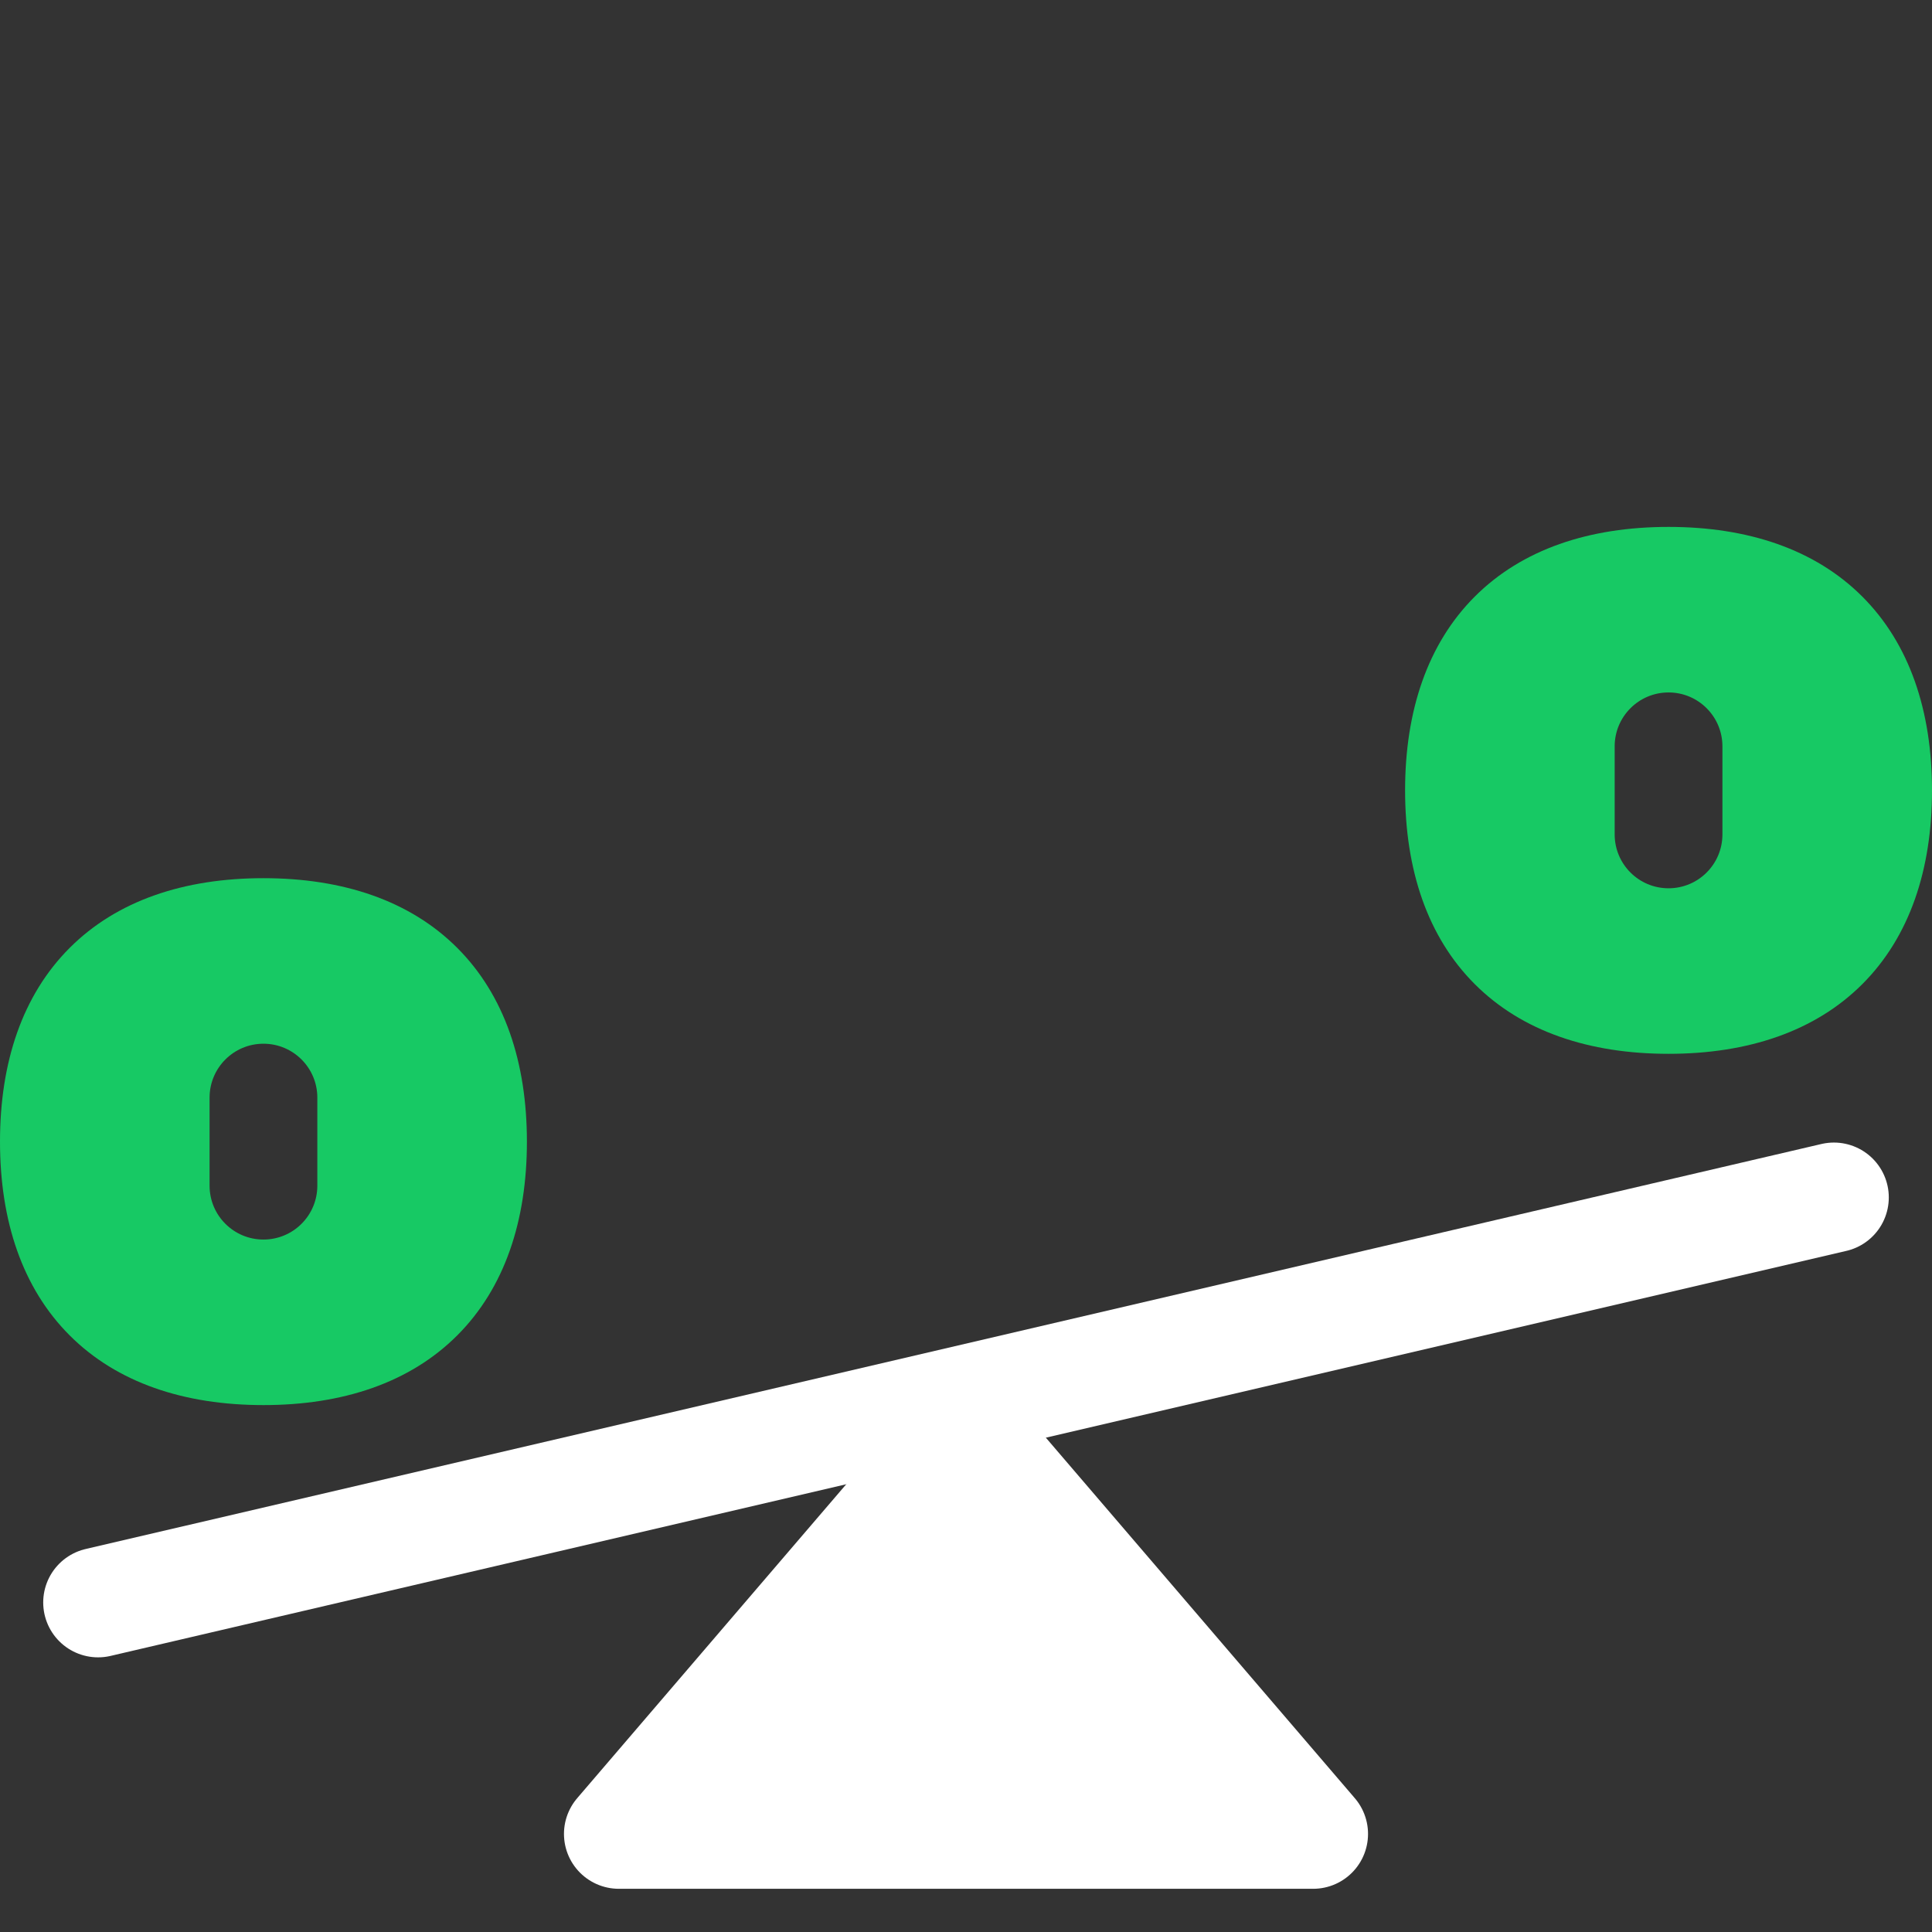
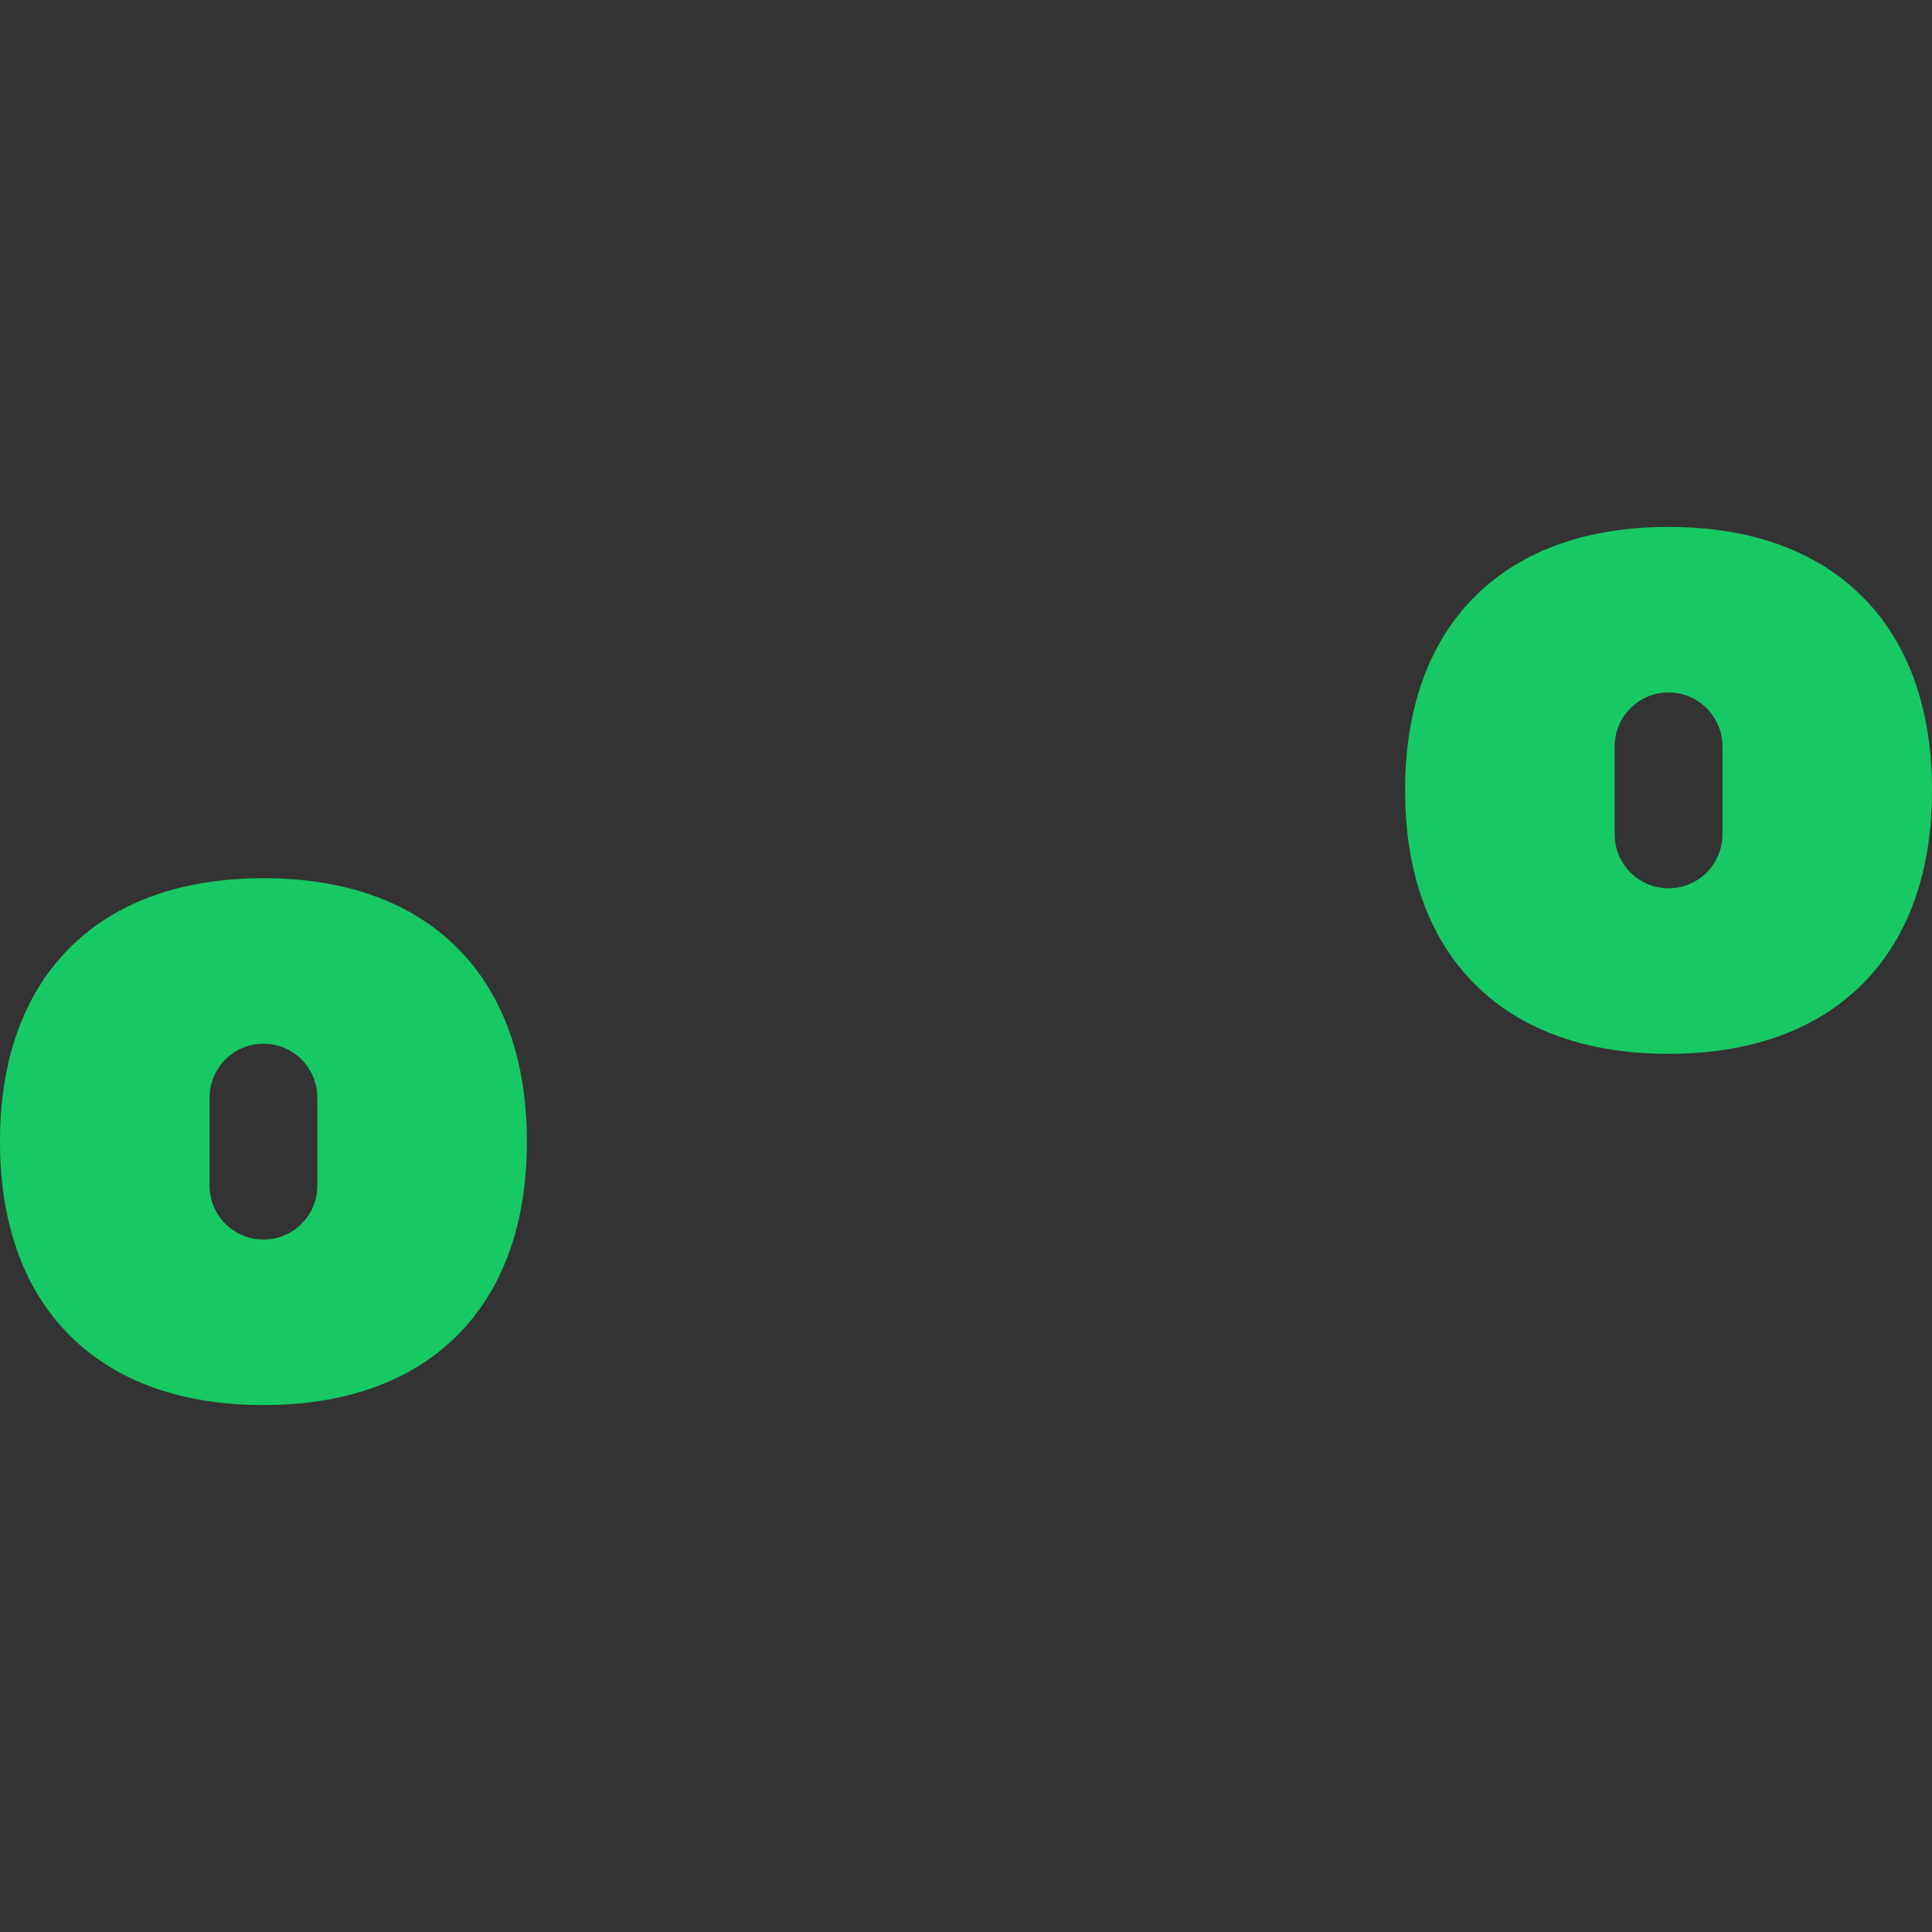
<svg xmlns="http://www.w3.org/2000/svg" width="44" height="44" viewBox="0 0 44 44" fill="none">
  <rect x="0" y="0" width="44" height="44" fill="#333333" stroke="none" />
  <g id="Crypto-Currency-Bitcoin-Dollar-Unequal--Streamline-Ultimate" clip-path="url(#clip0_255_2573)">
-     <path id="Vector" d="M22 32.541L14.094 41.766H29.906L22 32.541Z" fill="white" stroke="white" stroke-width="2.5" stroke-linecap="round" stroke-linejoin="round" />
-     <path id="Vector_2" d="M2.234 36.495L41.766 27.271" stroke="white" stroke-width="2.5" stroke-linecap="round" stroke-linejoin="round" />
    <path id="Union" fill-rule="evenodd" clip-rule="evenodd" d="M38 12C36.191 12 34.663 12.511 33.587 13.587C32.511 14.663 32 16.191 32 18C32 19.809 32.511 21.337 33.587 22.413C34.663 23.489 36.191 24 38 24C39.809 24 41.337 23.489 42.413 22.413C43.489 21.337 44 19.809 44 18C44 16.191 43.489 14.663 42.413 13.587C41.337 12.511 39.809 12 38 12ZM38 15.77C38.678 15.77 39.227 16.32 39.227 16.997V19.003C39.227 19.681 38.678 20.23 38 20.23C37.322 20.23 36.773 19.681 36.773 19.003V16.997C36.773 16.32 37.322 15.77 38 15.77Z" fill="#17C964" />
    <path id="Union_2" fill-rule="evenodd" clip-rule="evenodd" d="M6 20C4.191 20 2.663 20.511 1.587 21.587C0.511 22.663 0 24.191 0 26C0 27.809 0.511 29.337 1.587 30.413C2.663 31.489 4.191 32 6 32C7.809 32 9.337 31.489 10.413 30.413C11.489 29.337 12 27.809 12 26C12 24.191 11.489 22.663 10.413 21.587C9.337 20.511 7.809 20 6 20ZM6 23.77C6.678 23.77 7.227 24.32 7.227 24.997V27.003C7.227 27.681 6.678 28.23 6 28.23C5.322 28.23 4.773 27.681 4.773 27.003V24.997C4.773 24.32 5.322 23.77 6 23.77Z" fill="#17C964" />
  </g>
  <defs>
    <clipPath id="clip0_255_2573">
      <rect width="44" height="44" fill="white" />
    </clipPath>
  </defs>
</svg>